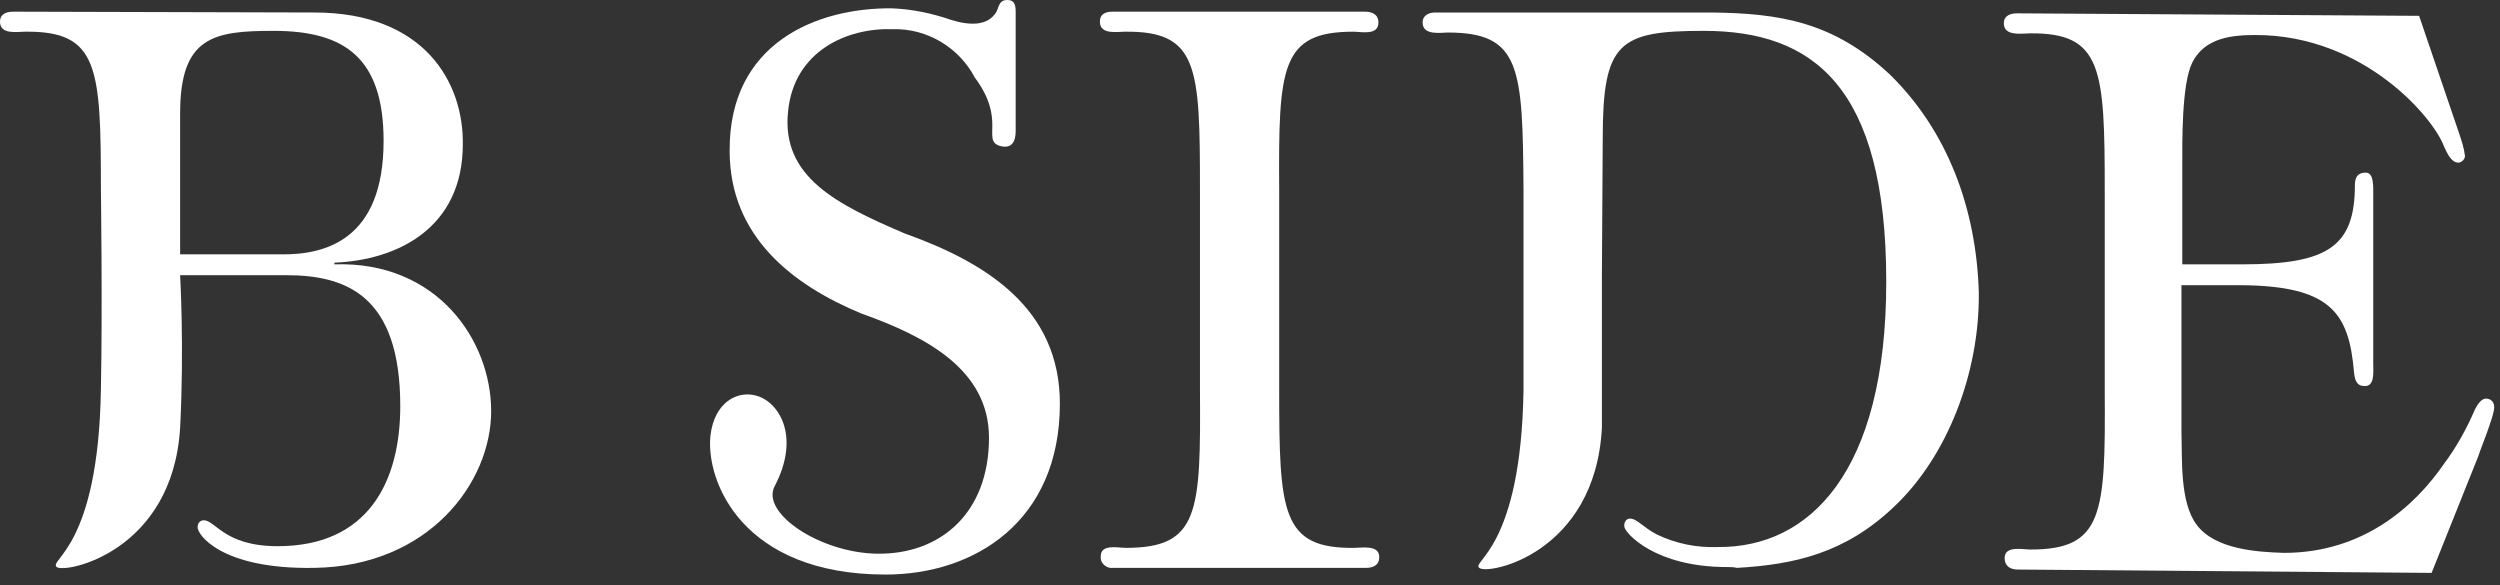
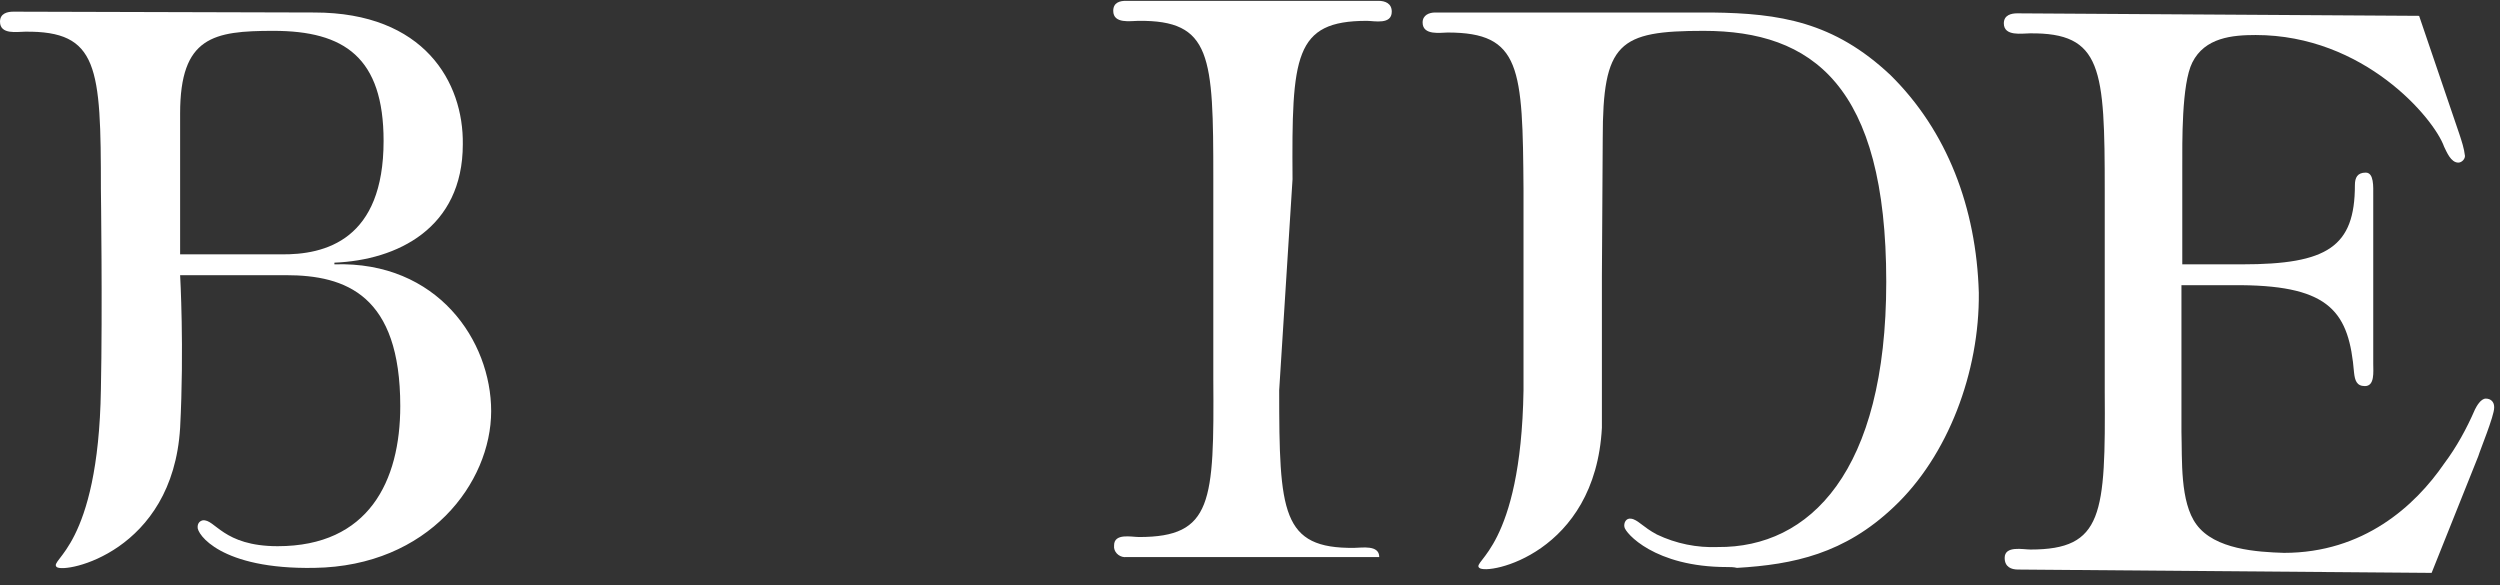
<svg xmlns="http://www.w3.org/2000/svg" version="1.1" id="Layer_1" x="0px" y="0px" viewBox="0 0 299.8 70.2" style="enable-background:new 0 0 299.8 70.2;" xml:space="preserve">
  <rect x="0" y="0" width="299.8" height="70.2" fill="#333333" stroke="none" />
  <style type="text/css">
	.st0{fill:#FFFFFF;}
</style>
  <title>bside-logo-wht</title>
  <g id="Layer_2_1_">
    <g id="Layer_1-2">
      <path class="st0" d="M21.6,30.5l12,0c5.5,0.1,12.4-1.8,12.4-13.6c0-10-4.7-13.2-13.2-13.2c-7.2,0-11.2,0.7-11.2,9.9L21.6,30.5z     M6.8,68c-1-0.9,5-2.3,5.3-21.3c0.2-9.6,0-24,0-24c0-14.7-0.3-19-9.1-18.9c-0.9,0-3,0.4-3-1.2c0-1,0.9-1.2,1.6-1.2l36.1,0.1    c13.2,0,17.9,8.4,17.8,15.8c0,10.1-7.9,13.9-15.4,14.2l0,0.2c12.4-0.4,18.8,9.2,18.8,17.6c0,8.6-7.5,18.6-21.2,18.8    c-11.3,0.2-14.1-4.1-14-4.9c0-0.4,0.2-0.7,0.6-0.8c1.5-0.2,2.4,3.1,9,3.1c10.9,0,14.7-7.8,14.7-16.8c0-13.3-6.5-15.7-13.7-15.7    l-12.7,0c0,0,0.5,8.7,0,18.3C20.7,66.2,7.8,68.8,6.8,68" />
-       <path class="st0" d="M107.1,3.5c-5.5-0.2-11.9,2.6-12.6,9.9c-0.8,7.8,5.8,11.1,14,14.6c9.8,3.5,18.6,9,18.6,20.4    c0,14.1-10.2,20.5-20.9,20.5c-17.2,0-21.6-11.2-21-16.7c0.5-4,3.2-5.3,5.3-4.8c2.8,0.6,5.6,4.8,2.4,10.9c-1.7,3.2,5.4,8,12.3,8.1    c7.6,0.1,13.4-4.9,13.4-13.9c0-8.1-7.4-12.1-15.3-14.9c-8.2-3.4-15.8-9.2-15.8-19.5C87.4,5.2,97.9,0.9,107,1    c2.4,0.1,4.8,0.6,7.1,1.4c2.3,0.7,4.4,0.7,5.4-1c0.3-0.6,0.3-1.4,1.3-1.4c0.8,0,1,0.5,1,1.4c0,0.7,0,13.6,0,14.3    c0,1.7-0.8,2.1-1.9,1.8c-2.2-0.7,0.8-3.1-3-8.2C115,5.7,111.2,3.4,107.1,3.5" />
-       <path class="st0" d="M153.4,46.8c0,14.7,0.3,19,9,18.9c0.9,0,3-0.4,3,1.1c0,1.1-0.9,1.3-1.6,1.3l-30.3,0c-0.7,0.1-1.4-0.4-1.5-1.1    c0-0.1,0-0.2,0-0.3c0-1.5,2.1-1,3-1c8.8,0,9-4.2,8.9-19l0-24c0-14.7-0.2-19-9-18.9c-0.9,0-3,0.4-3-1.2c0-1,0.8-1.2,1.5-1.2l30.3,0    c0.8,0,1.6,0.3,1.6,1.3c0,1.6-2.1,1.1-3,1.1c-8.7,0-9,4.2-8.9,19L153.4,46.8z" />
+       <path class="st0" d="M153.4,46.8c0,14.7,0.3,19,9,18.9c0.9,0,3-0.4,3,1.1l-30.3,0c-0.7,0.1-1.4-0.4-1.5-1.1    c0-0.1,0-0.2,0-0.3c0-1.5,2.1-1,3-1c8.8,0,9-4.2,8.9-19l0-24c0-14.7-0.2-19-9-18.9c-0.9,0-3,0.4-3-1.2c0-1,0.8-1.2,1.5-1.2l30.3,0    c0.8,0,1.6,0.3,1.6,1.3c0,1.6-2.1,1.1-3,1.1c-8.7,0-9,4.2-8.9,19L153.4,46.8z" />
      <path class="st0" d="M242,68.3c-0.8,0-1.6-0.3-1.6-1.4c0-1.5,2.2-1,3.1-1c8.7,0,9-4.2,8.9-19l0-24c0-14.7-0.3-19-9-18.9    c-0.9,0-3.1,0.4-3.1-1.2c0-1,0.9-1.2,1.6-1.2l48.2,0.3l4.8,14.1c0.3,0.9,0.6,1.8,0.7,2.7c0,0.4-0.4,0.8-0.8,0.8    c-0.9,0-1.4-1.3-1.7-1.9c-1.2-3.4-9.6-13.4-22.6-13.4c-2.8,0-6.1,0.3-7.6,3.3c-1.3,2.6-1.2,9.6-1.2,12.7l0,11.5l7.2,0    c10.2,0,13.5-2.1,13.5-9.5c0-0.9,0.3-1.5,1.3-1.5c1,0,0.9,1.7,0.9,2.7l0,20.2c0,1,0.2,2.7-1,2.7c-1,0-1.2-0.7-1.3-1.6    c-0.6-7.2-2.8-10.4-13.5-10.5l-7.2,0l0,17.6c0.1,3.3-0.2,8.4,1.8,11.1c2.2,3,7.3,3.3,10.5,3.4c9.5,0,15.7-5.6,19.2-10.7    c1.5-2,2.7-4.2,3.7-6.5c0.2-0.4,0.7-1.3,1.3-1.3c0.6,0,1,0.4,1,1c0,0,0,0.1,0,0.1c0,1-1.7,5.1-1.9,5.8l-5.6,14L242,68.3z" />
      <path class="st0" d="M226.7,9c-6.8-6.4-13.3-7.4-21.4-7.5l-33.2,0c-0.7,0-1.5,0.3-1.5,1.2c0,1.6,2.2,1.2,3,1.2    c8.8,0,9,4.2,9.1,18.9l0,0l0,0.4l0,20.9l0,2.7c-0.3,19-6.3,20.5-5.3,21.3c1,0.9,13.9-1.7,14.7-16.8c0-0.5,0-18.2,0-18.2l0.1-16.5    c0-11.5,1.9-12.9,12.1-12.9c13,0,21.9,6.5,21.9,30.1c0,22.8-9.2,31.9-20.2,31.8c-2.5,0.1-5-0.4-7.3-1.5c-1.7-0.9-2.3-1.8-3.1-1.9    c-0.6-0.1-0.9,0.5-0.8,1c0.1,0.7,3.6,4.8,12.3,4.8c0.4,0,0.8,0,1.2,0.1c6.8-0.4,12.9-1.7,18.8-7.3c6.5-6.1,10.3-16.2,10.2-25.7    C237,24.9,233.5,15.7,226.7,9" />
    </g>
  </g>
</svg>